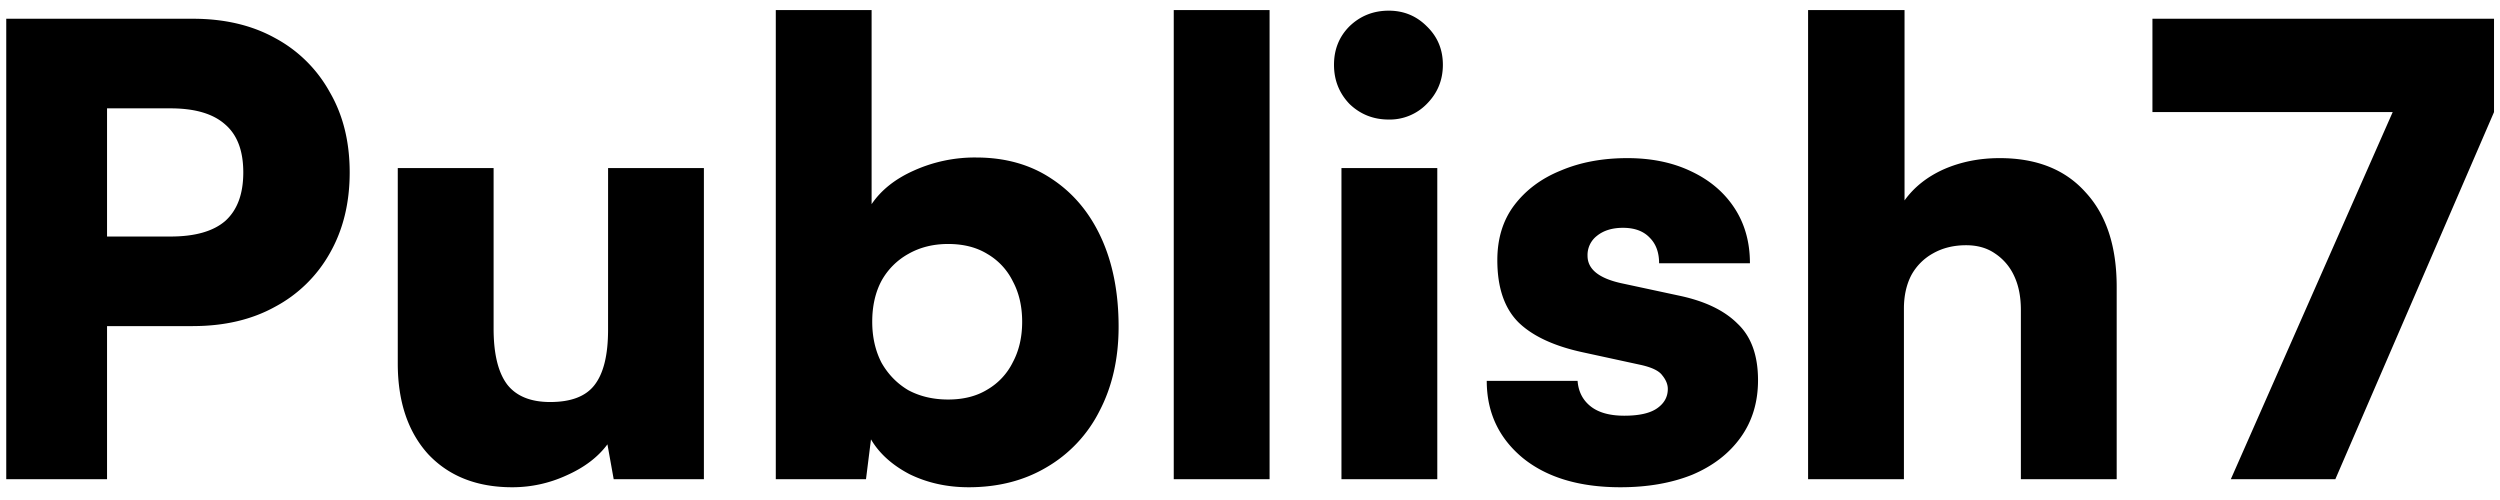
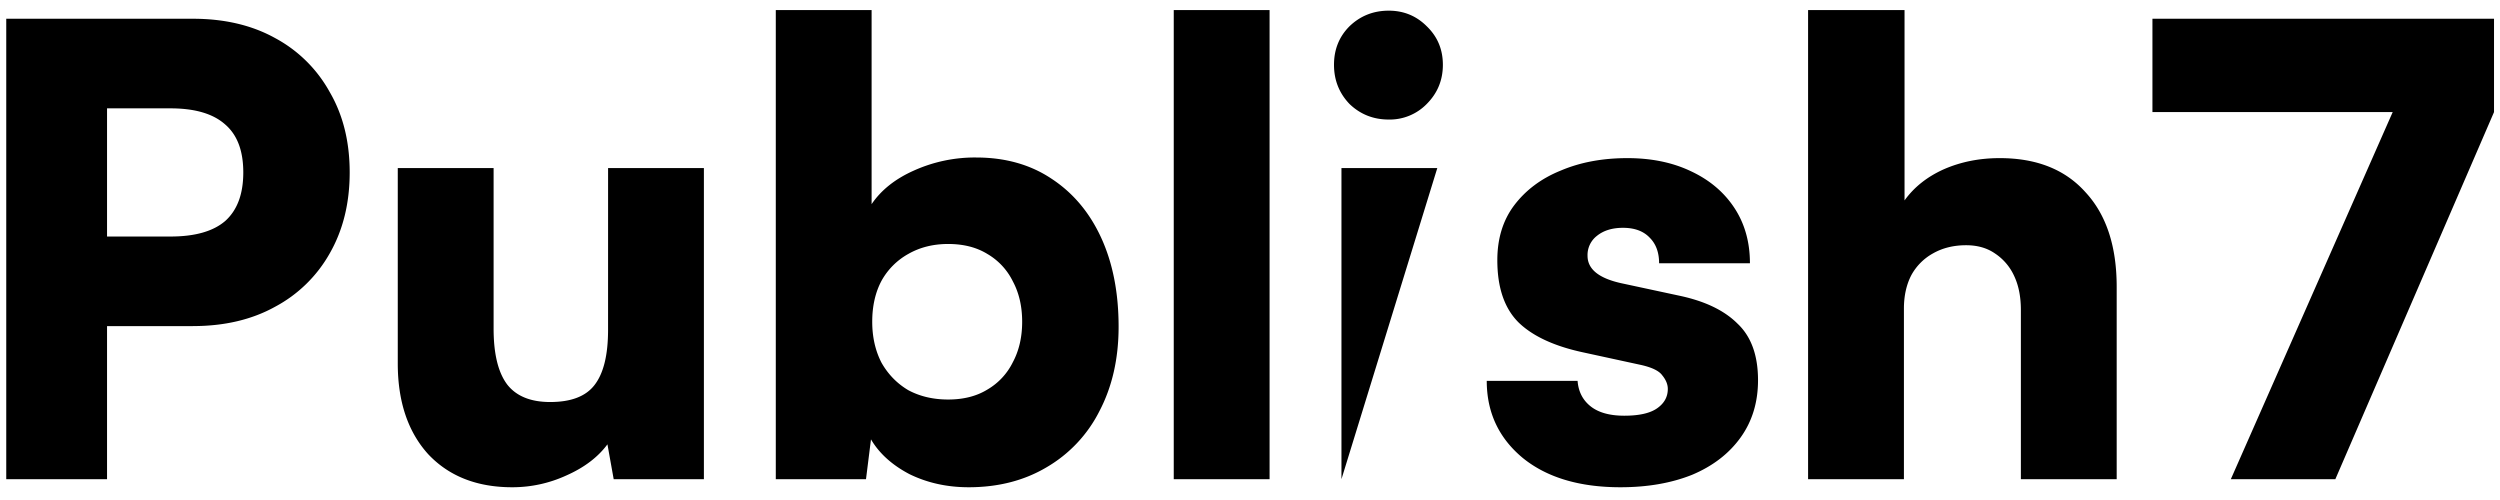
<svg xmlns="http://www.w3.org/2000/svg" width="120" height="24" fill="none">
-   <path fill="#000" d="M5.138.9V23H.3V.9zm4.121 14.753H3.943v-4.3h4.24q1.763 0 2.629-.747.866-.777.866-2.33t-.866-2.299q-.865-.776-2.628-.776h-4.24V.9h5.315q2.27 0 3.942.925a6.5 6.5 0 0 1 2.628 2.598q.956 1.643.956 3.853t-.956 3.882a6.53 6.53 0 0 1-2.628 2.568q-1.673.926-3.942.926m19.929-7.585h4.599V23h-4.33l-.3-1.672q-.686.925-1.97 1.493a6.2 6.2 0 0 1-2.599.567q-2.538 0-4.031-1.583-1.464-1.612-1.464-4.36V8.068h4.6v7.705q0 1.821.656 2.688.657.836 2.061.836 1.493 0 2.12-.807.657-.836.657-2.657zM41.568 23h-4.33V.482h4.599V9.8q.687-1.016 2.03-1.613a7.1 7.1 0 0 1 2.987-.627q2.091 0 3.614 1.015 1.553 1.016 2.389 2.838t.836 4.27q0 2.3-.926 4.062a6.5 6.5 0 0 1-2.538 2.688q-1.613.955-3.733.955-1.553 0-2.837-.627-1.255-.657-1.852-1.672zm.299-7.556q0 1.105.448 1.971.478.837 1.284 1.314.837.448 1.911.448 1.105 0 1.882-.477a3.1 3.1 0 0 0 1.224-1.314q.448-.837.448-1.942t-.448-1.94a3.1 3.1 0 0 0-1.224-1.315q-.777-.478-1.882-.478-1.074 0-1.911.478a3.3 3.3 0 0 0-1.284 1.284q-.448.837-.448 1.971M60.94 23h-4.6V.482h4.6zm3.45 0V8.068h4.6V23zm2.27-17.262q-1.105 0-1.882-.746-.746-.777-.746-1.882t.746-1.851q.777-.747 1.882-.747 1.075 0 1.822.747.776.746.776 1.851t-.776 1.882a2.48 2.48 0 0 1-1.822.746m4.704 12.543h4.36q.06.777.628 1.225.567.448 1.612.448 1.076 0 1.583-.359.508-.357.508-.925 0-.33-.269-.657-.238-.33-1.075-.508l-2.747-.597q-2.062-.448-3.076-1.434-1.016-1.015-1.016-2.986 0-1.554.806-2.628.837-1.106 2.24-1.673 1.404-.597 3.196-.597 1.732 0 3.046.627 1.344.627 2.09 1.762.747 1.136.747 2.658h-4.36q0-.777-.448-1.225-.448-.477-1.284-.477-.777 0-1.255.388a1.16 1.16 0 0 0-.448.956q0 .956 1.613 1.314l2.778.597q1.851.388 2.807 1.344.985.926.985 2.717 0 1.584-.836 2.748t-2.33 1.792q-1.493.597-3.434.597-2.956 0-4.688-1.403-1.733-1.434-1.733-3.704M91.388 23h-4.6V.482h4.63v9.139q.686-.956 1.881-1.494 1.224-.537 2.688-.537 2.658 0 4.121 1.642 1.493 1.614 1.493 4.54V23h-4.599v-8.123q0-.956-.328-1.643a2.57 2.57 0 0 0-.926-1.075q-.567-.388-1.374-.388-.896 0-1.583.388a2.64 2.64 0 0 0-1.045 1.045q-.358.687-.358 1.613zM103.317.9h16.396v4.48h-16.396zm12.573 2.12 3.823 2.36L112.097 23h-5.017z" />
+   <path fill="#000" d="M5.138.9V23H.3V.9zm4.121 14.753H3.943v-4.3h4.24q1.763 0 2.629-.747.866-.777.866-2.33t-.866-2.299q-.865-.776-2.628-.776h-4.24V.9h5.315q2.27 0 3.942.925a6.5 6.5 0 0 1 2.628 2.598q.956 1.643.956 3.853t-.956 3.882a6.53 6.53 0 0 1-2.628 2.568q-1.673.926-3.942.926m19.929-7.585h4.599V23h-4.33l-.3-1.672q-.686.925-1.97 1.493a6.2 6.2 0 0 1-2.599.567q-2.538 0-4.031-1.583-1.464-1.612-1.464-4.36V8.068h4.6v7.705q0 1.821.656 2.688.657.836 2.061.836 1.493 0 2.12-.807.657-.836.657-2.657zM41.568 23h-4.33V.482h4.599V9.8q.687-1.016 2.03-1.613a7.1 7.1 0 0 1 2.987-.627q2.091 0 3.614 1.015 1.553 1.016 2.389 2.838t.836 4.27q0 2.3-.926 4.062a6.5 6.5 0 0 1-2.538 2.688q-1.613.955-3.733.955-1.553 0-2.837-.627-1.255-.657-1.852-1.672zm.299-7.556q0 1.105.448 1.971.478.837 1.284 1.314.837.448 1.911.448 1.105 0 1.882-.477a3.1 3.1 0 0 0 1.224-1.314q.448-.837.448-1.942t-.448-1.94a3.1 3.1 0 0 0-1.224-1.315q-.777-.478-1.882-.478-1.074 0-1.911.478a3.3 3.3 0 0 0-1.284 1.284q-.448.837-.448 1.971M60.94 23h-4.6V.482h4.6zm3.45 0V8.068h4.6zm2.27-17.262q-1.105 0-1.882-.746-.746-.777-.746-1.882t.746-1.851q.777-.747 1.882-.747 1.075 0 1.822.747.776.746.776 1.851t-.776 1.882a2.48 2.48 0 0 1-1.822.746m4.704 12.543h4.36q.06.777.628 1.225.567.448 1.612.448 1.076 0 1.583-.359.508-.357.508-.925 0-.33-.269-.657-.238-.33-1.075-.508l-2.747-.597q-2.062-.448-3.076-1.434-1.016-1.015-1.016-2.986 0-1.554.806-2.628.837-1.106 2.24-1.673 1.404-.597 3.196-.597 1.732 0 3.046.627 1.344.627 2.09 1.762.747 1.136.747 2.658h-4.36q0-.777-.448-1.225-.448-.477-1.284-.477-.777 0-1.255.388a1.16 1.16 0 0 0-.448.956q0 .956 1.613 1.314l2.778.597q1.851.388 2.807 1.344.985.926.985 2.717 0 1.584-.836 2.748t-2.33 1.792q-1.493.597-3.434.597-2.956 0-4.688-1.403-1.733-1.434-1.733-3.704M91.388 23h-4.6V.482h4.63v9.139q.686-.956 1.881-1.494 1.224-.537 2.688-.537 2.658 0 4.121 1.642 1.493 1.614 1.493 4.54V23h-4.599v-8.123q0-.956-.328-1.643a2.57 2.57 0 0 0-.926-1.075q-.567-.388-1.374-.388-.896 0-1.583.388a2.64 2.64 0 0 0-1.045 1.045q-.358.687-.358 1.613zM103.317.9h16.396v4.48h-16.396zm12.573 2.12 3.823 2.36L112.097 23h-5.017z" />
</svg>